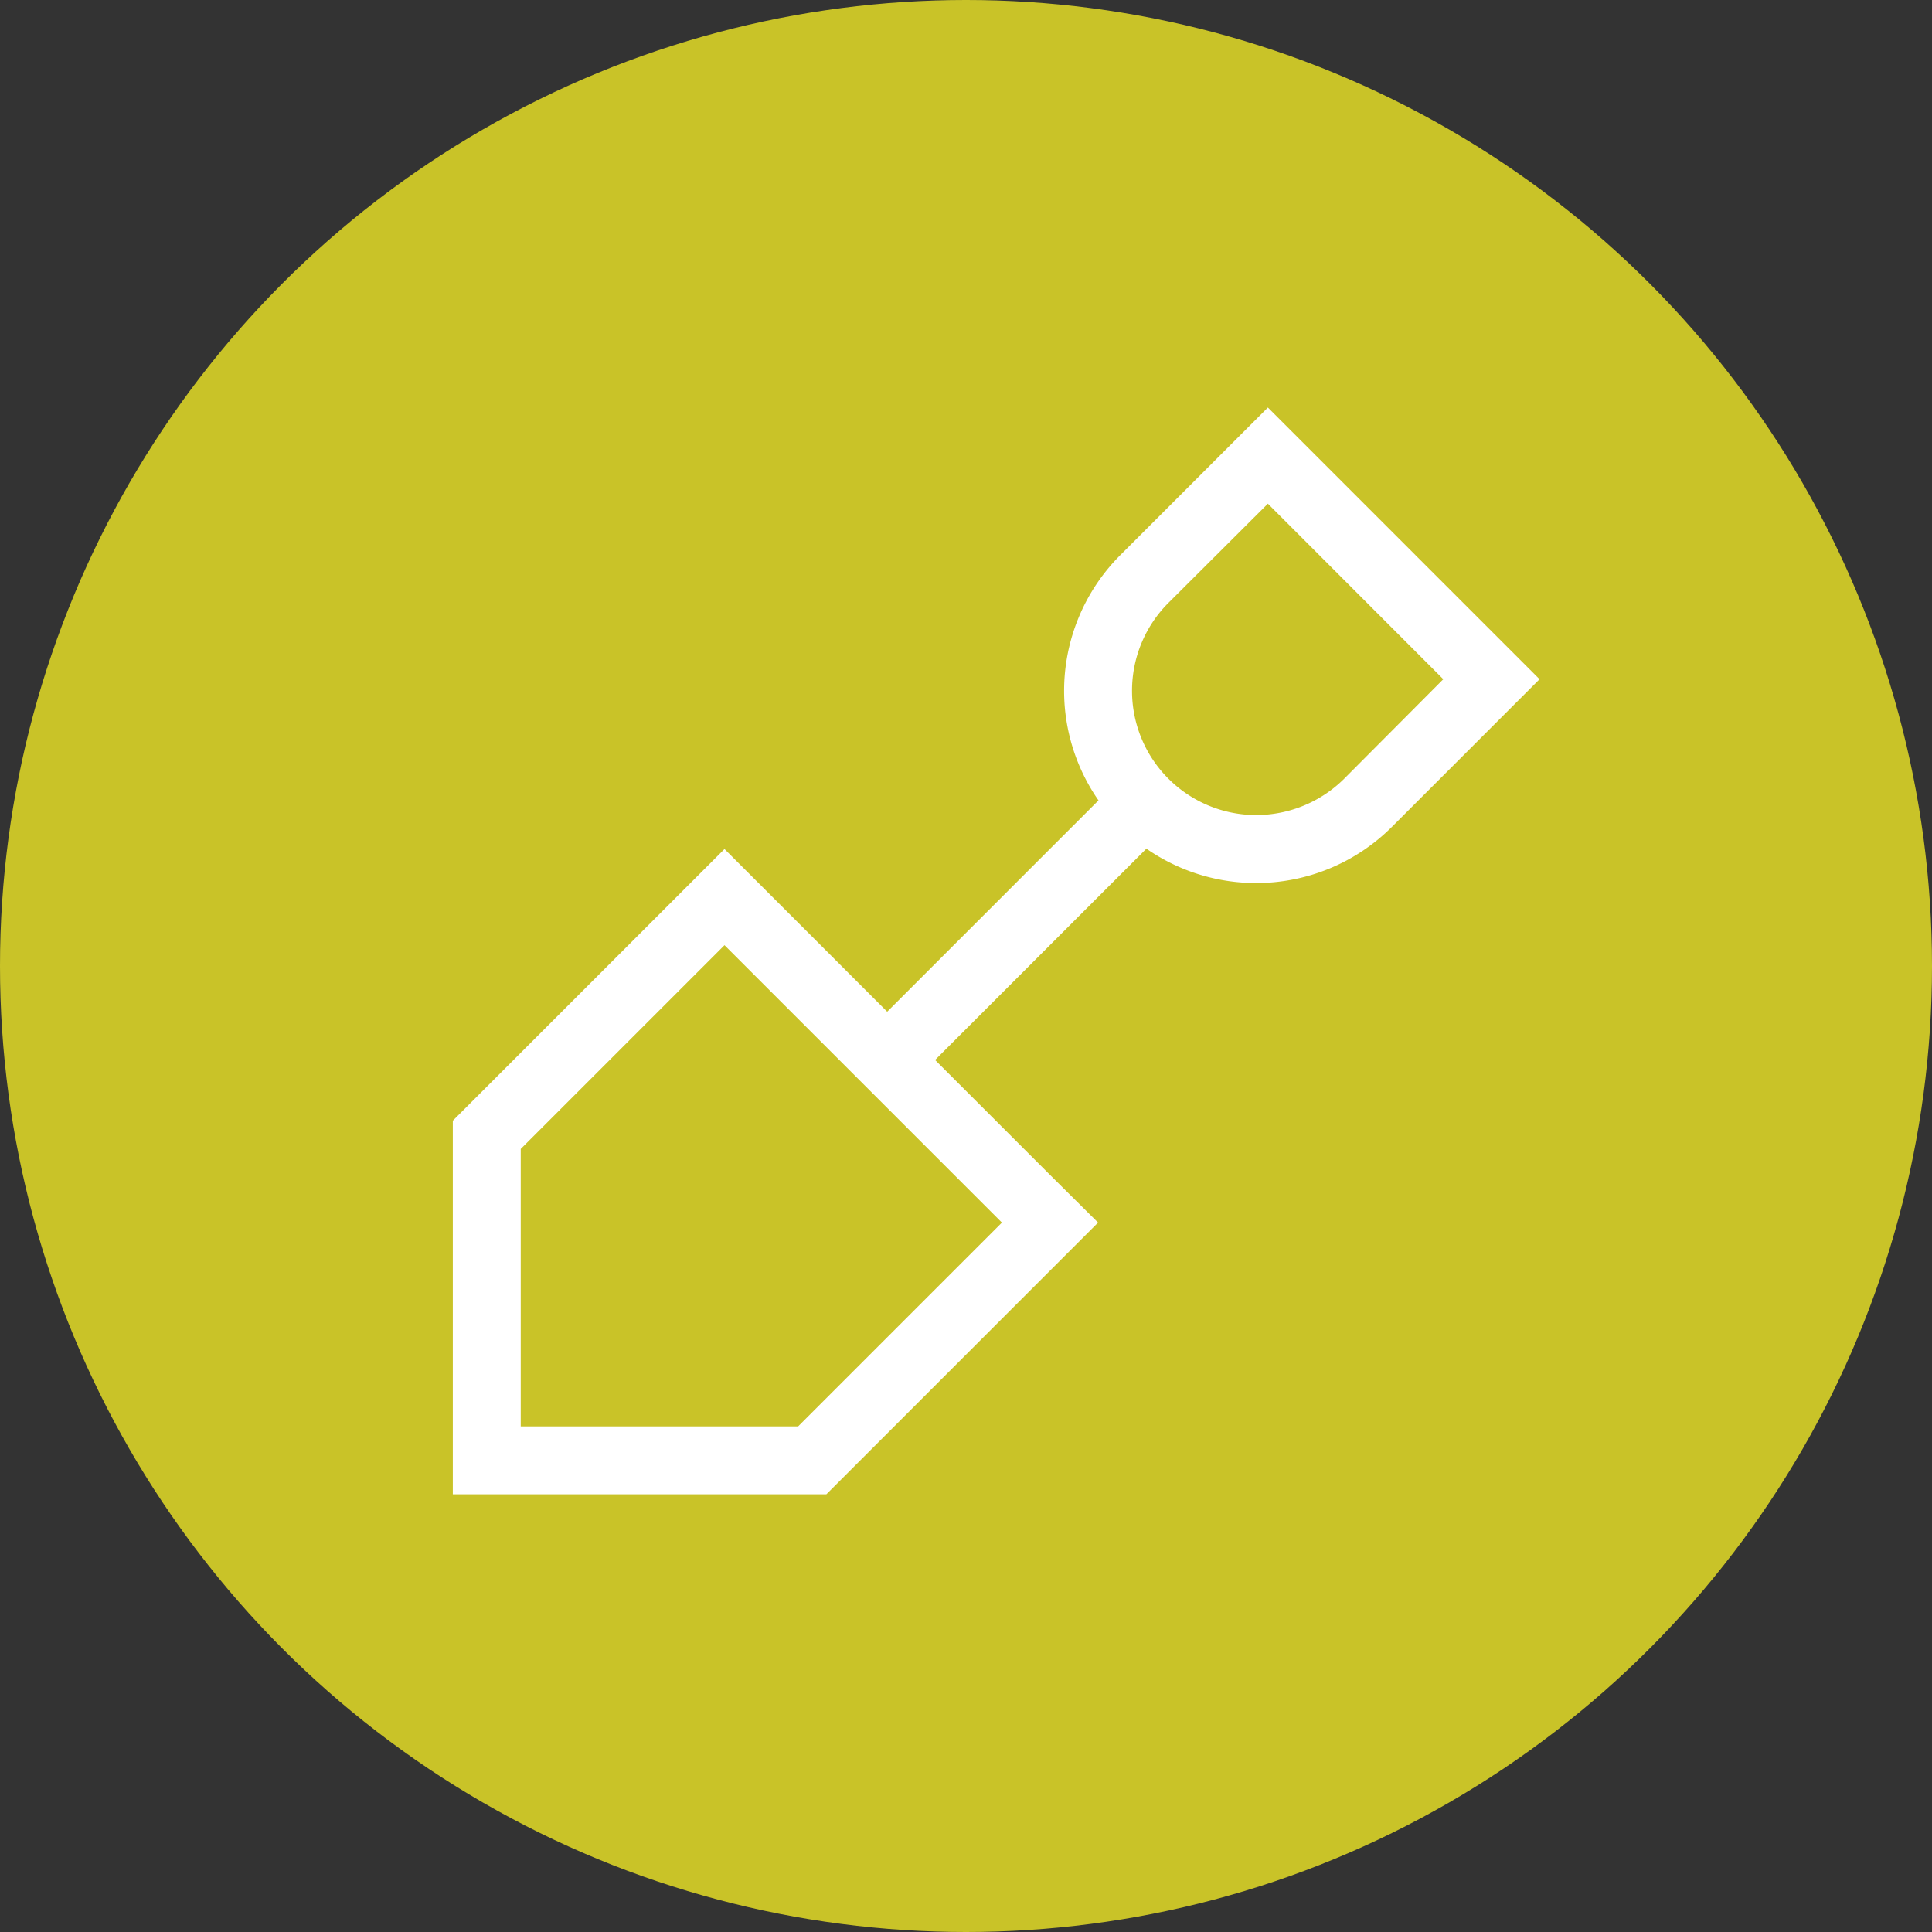
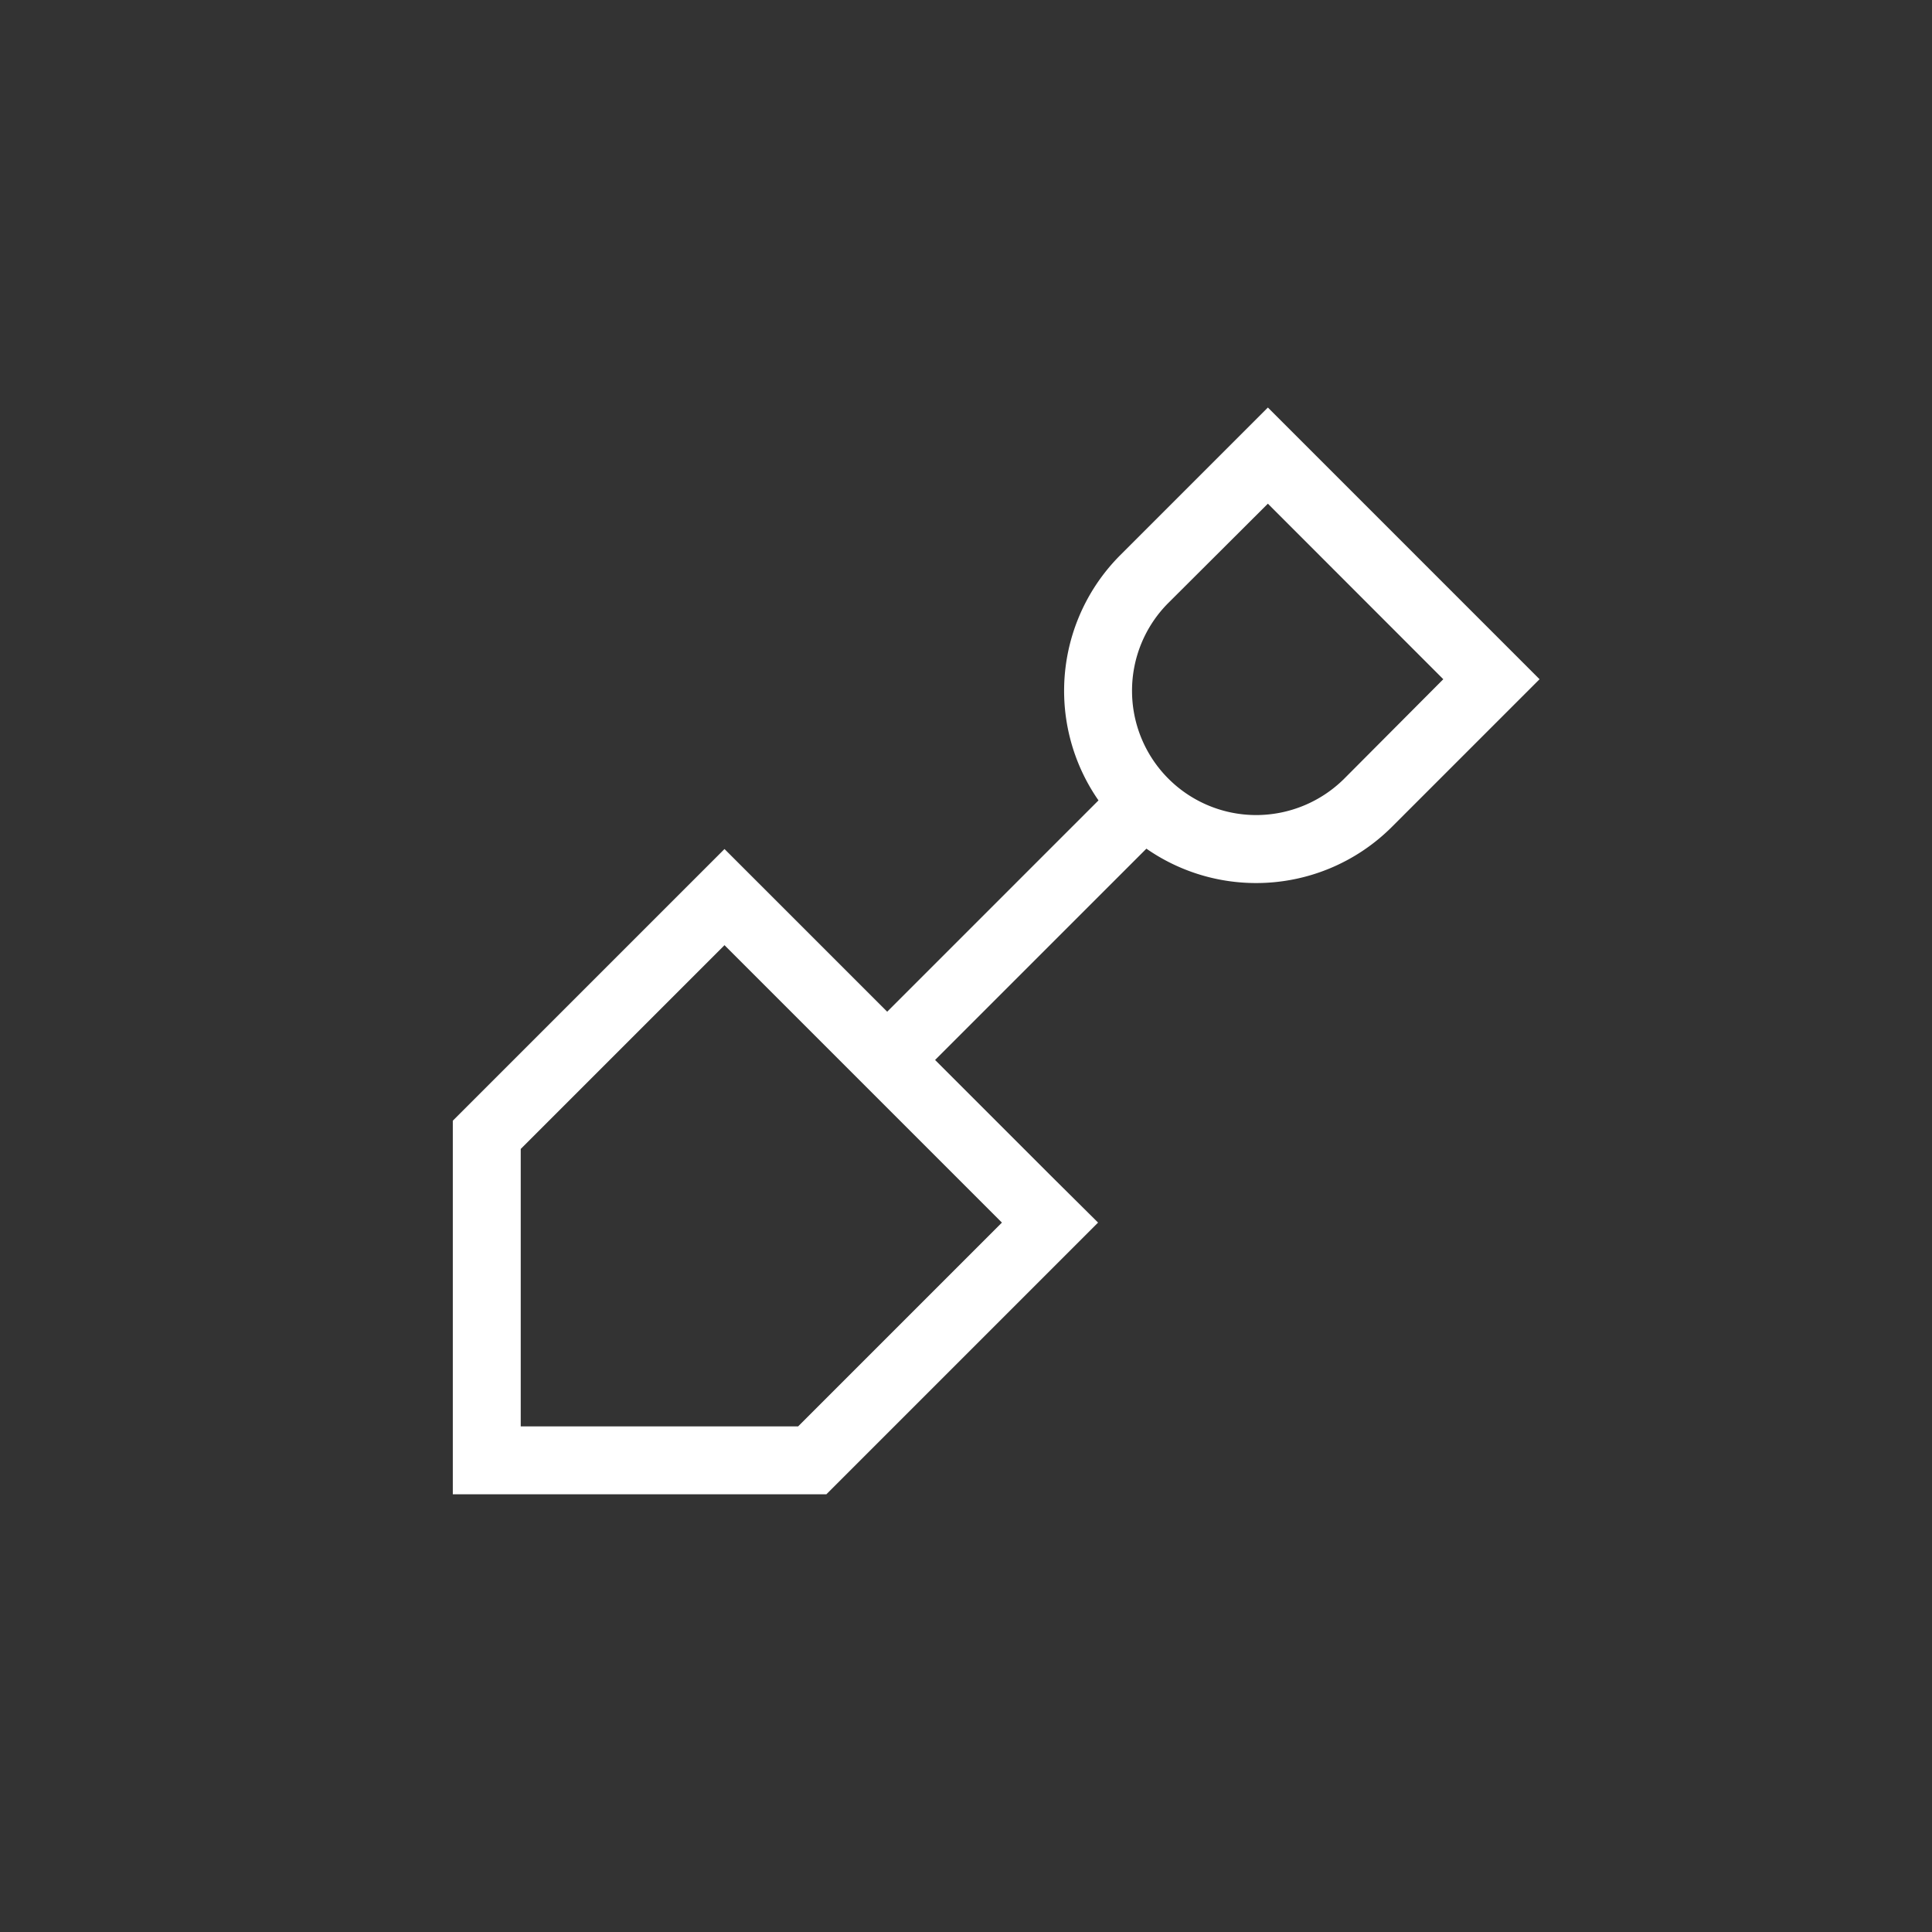
<svg xmlns="http://www.w3.org/2000/svg" width="64" height="64" viewBox="0 0 64 64">
  <rect x="0" y="0" width="64" height="64" fill="#333333" stroke="none" />
  <g id="Group_2510" data-name="Group 2510" transform="translate(-963 -131)">
    <g id="Group_2509" data-name="Group 2509">
-       <circle id="Ellipse_3" data-name="Ellipse 3" cx="32" cy="32" r="32" transform="translate(963 131)" fill="#c9c328" />
      <path id="Path_6145" data-name="Path 6145" d="M7.411-29.911,9-31.5l1.589,1.589L16.4-24.1,18-22.5l-1.589,1.589-3.3,3.3a6.359,6.359,0,0,1-4.5,1.863,6.354,6.354,0,0,1-3.635-1.139l-7,7,3.8,3.8L3.375-4.5,1.786-2.911-5.625,4.5H-18V-7.875l7.411-7.411L-9-16.875l1.589,1.589,3.8,3.8,7-7A6.354,6.354,0,0,1,2.25-22.113a6.359,6.359,0,0,1,1.863-4.5l3.3-3.3Zm7.4,7.411L9-28.315,5.7-25.024a4.113,4.113,0,0,0-1.2,2.911A4.114,4.114,0,0,0,8.613-18a4.143,4.143,0,0,0,2.911-1.2ZM-15.75-6.94V2.25h9.19L.19-4.5-9-13.69Z" transform="translate(996 176)" fill="#fff" />
    </g>
  </g>
</svg>